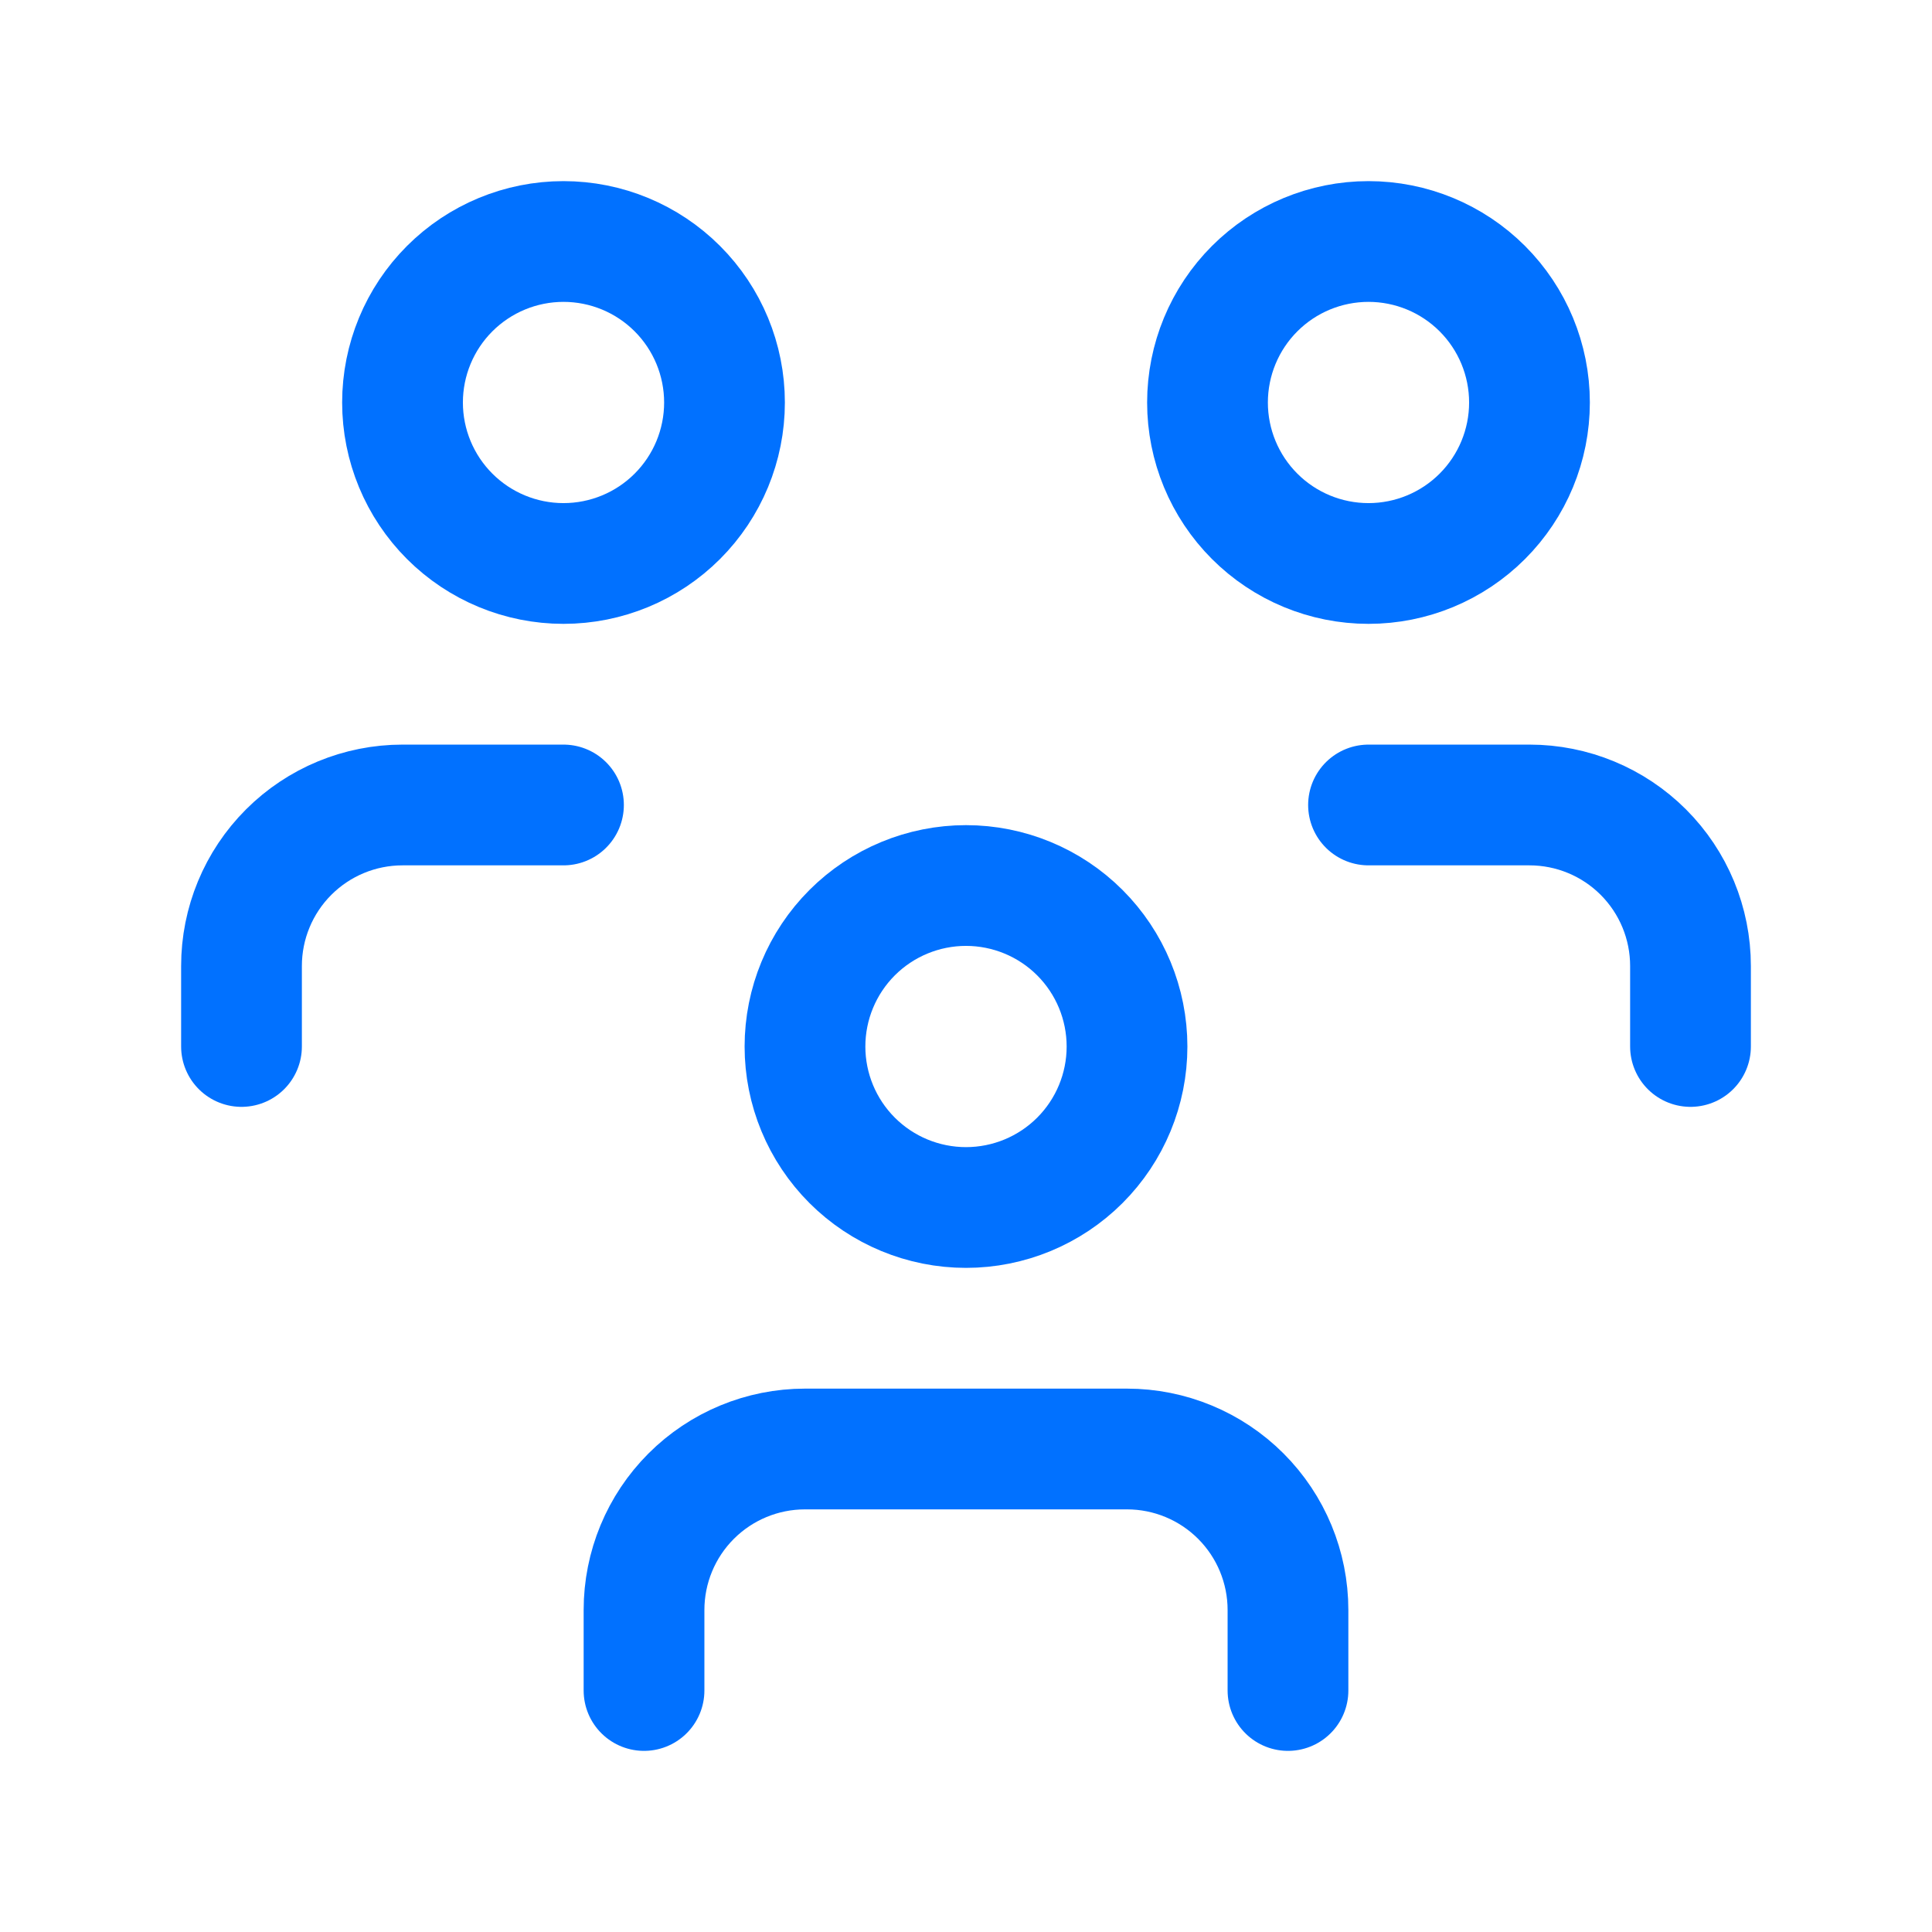
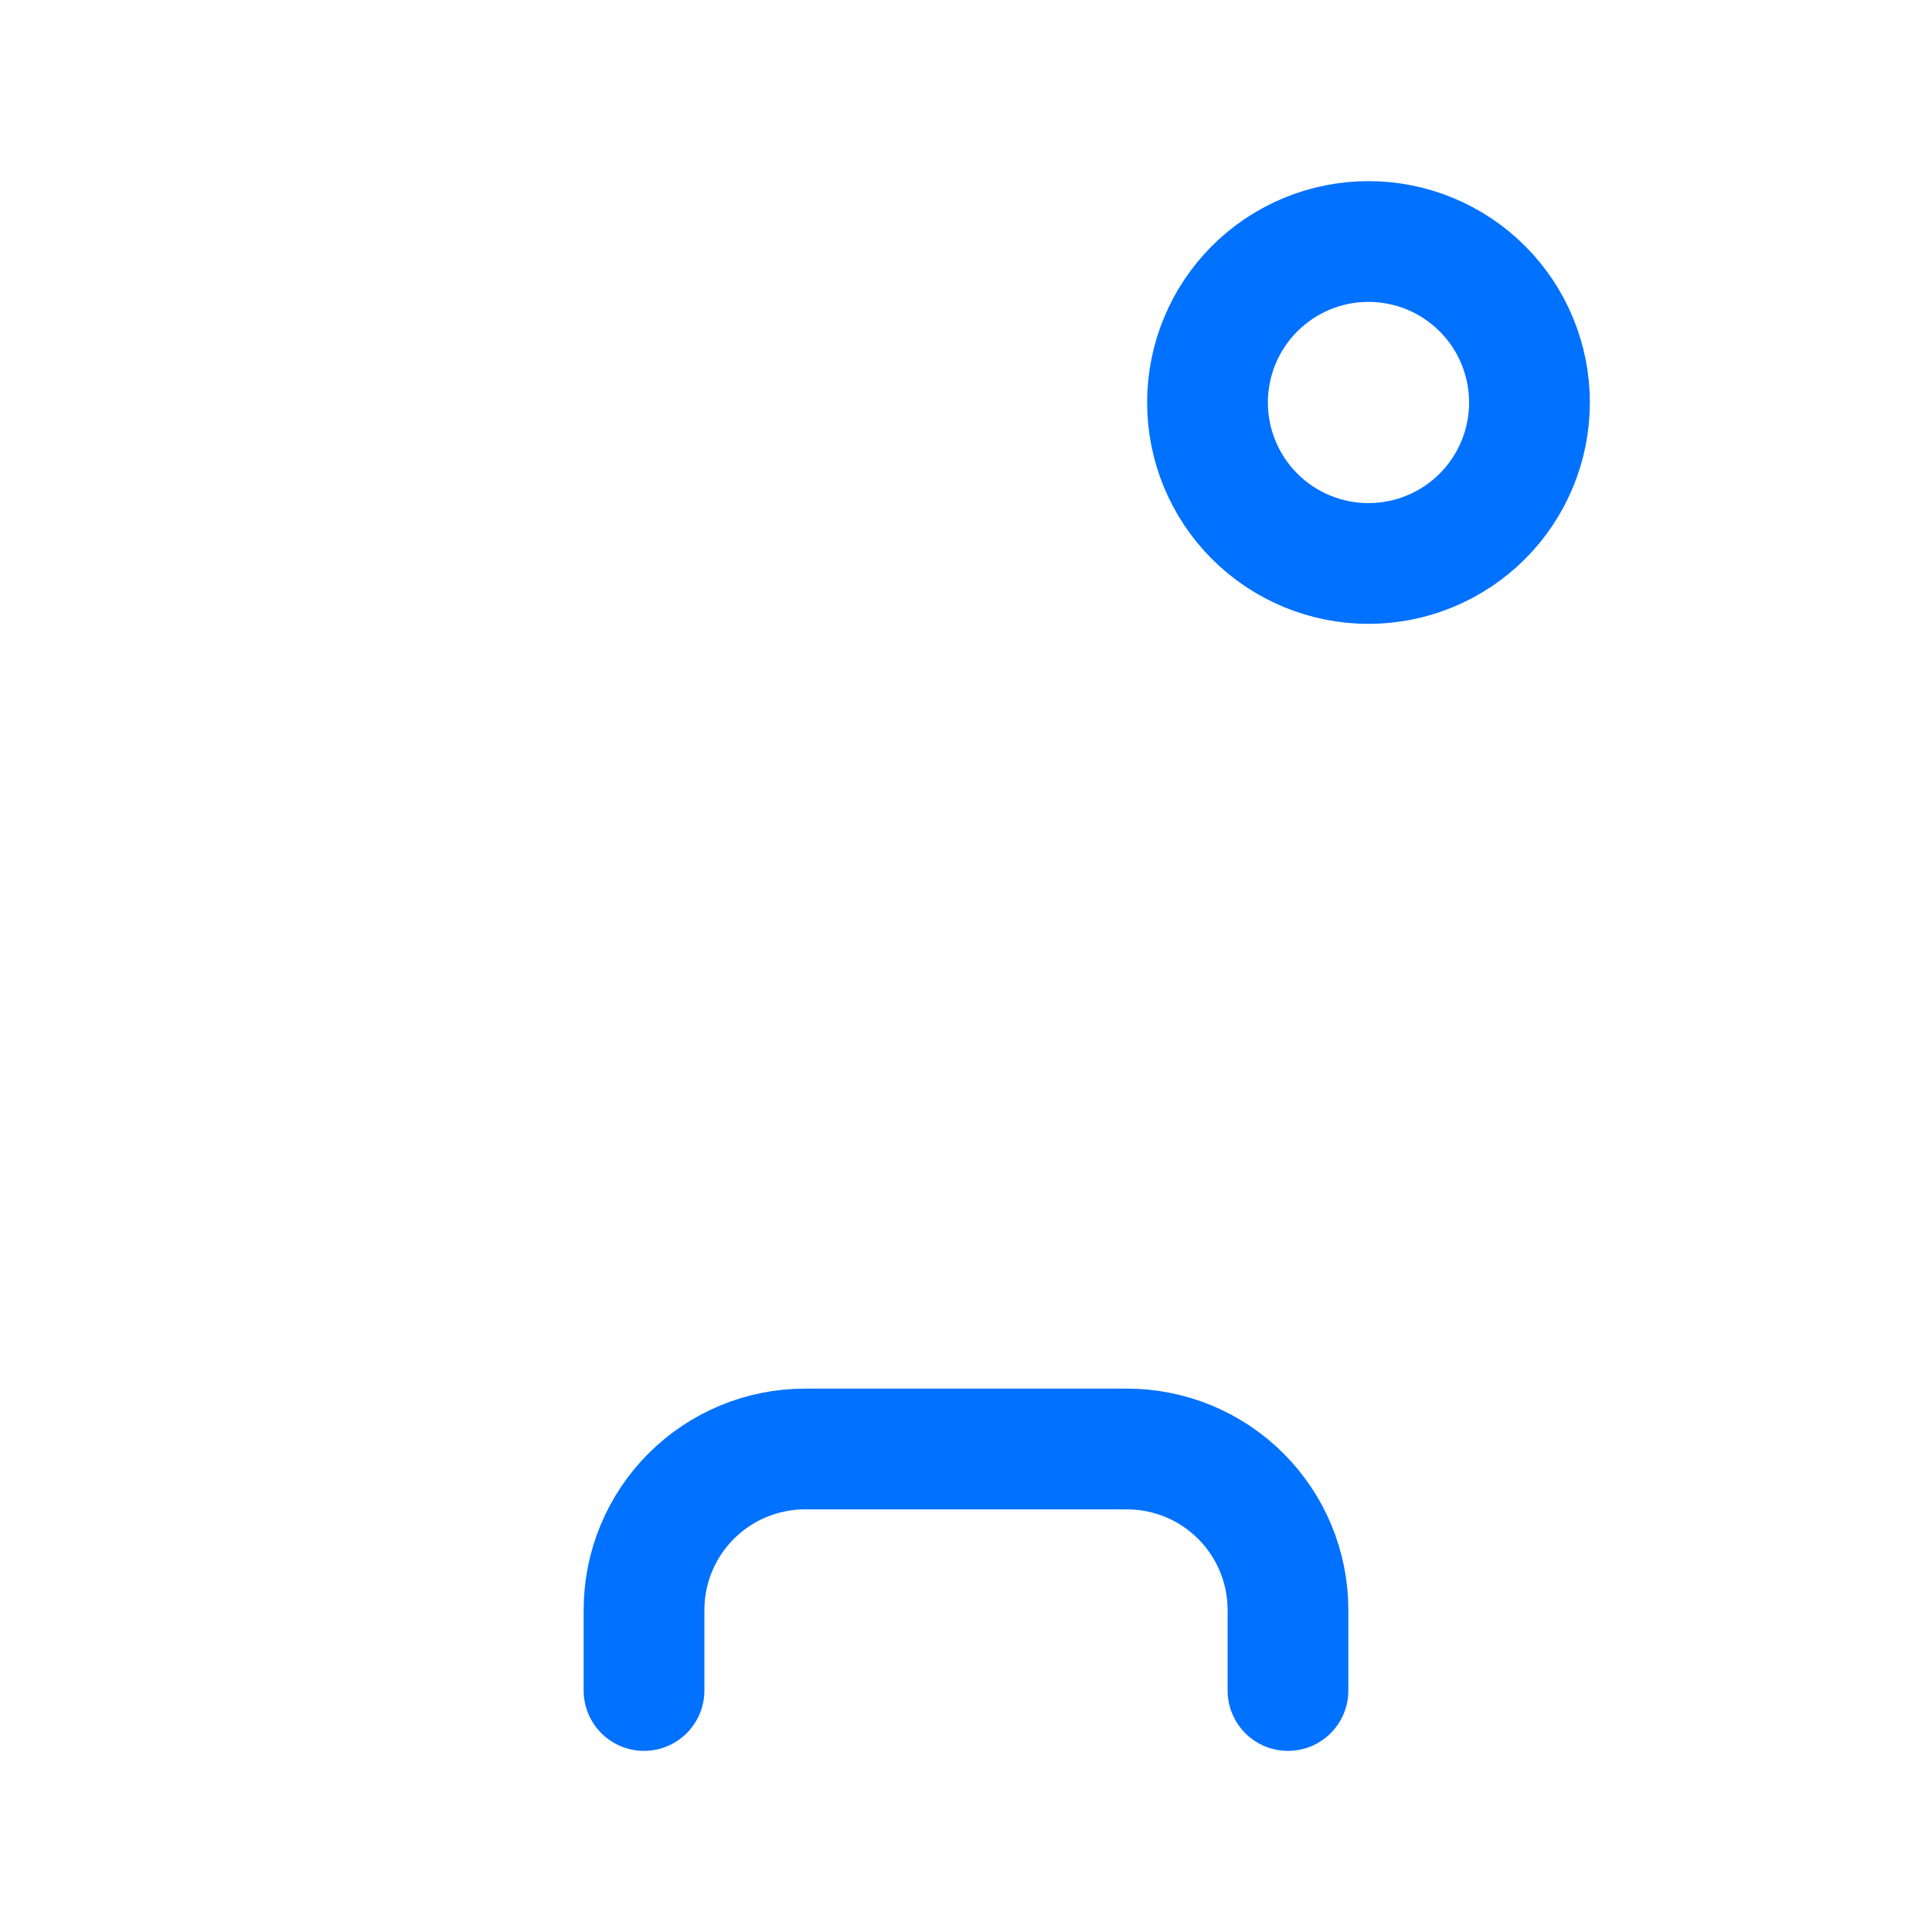
<svg xmlns="http://www.w3.org/2000/svg" width="32" height="32" viewBox="0 0 32 32" fill="none">
  <g clip-path="url(#clip0_3450_4799)">
-     <path d="M13.333 17.334C13.333 18.041 13.614 18.719 14.114 19.219C14.614 19.719 15.293 20 16 20C16.707 20 17.386 19.719 17.886 19.219C18.386 18.719 18.667 18.041 18.667 17.334C18.667 16.626 18.386 15.948 17.886 15.448C17.386 14.948 16.707 14.667 16 14.667C15.293 14.667 14.614 14.948 14.114 15.448C13.614 15.948 13.333 16.626 13.333 17.334Z" stroke="#0171FF" stroke-width="2" stroke-linecap="round" stroke-linejoin="round" />
    <path d="M10.667 28V26.667C10.667 25.959 10.948 25.281 11.448 24.781C11.948 24.281 12.626 24 13.333 24H18.667C19.374 24 20.052 24.281 20.552 24.781C21.052 25.281 21.333 25.959 21.333 26.667V28" stroke="#0171FF" stroke-width="2" stroke-linecap="round" stroke-linejoin="round" />
    <path d="M20 6.667C20 7.374 20.281 8.052 20.781 8.552C21.281 9.052 21.959 9.333 22.667 9.333C23.374 9.333 24.052 9.052 24.552 8.552C25.052 8.052 25.333 7.374 25.333 6.667C25.333 5.959 25.052 5.281 24.552 4.781C24.052 4.281 23.374 4 22.667 4C21.959 4 21.281 4.281 20.781 4.781C20.281 5.281 20 5.959 20 6.667Z" stroke="#0171FF" stroke-width="2" stroke-linecap="round" stroke-linejoin="round" />
-     <path d="M22.667 13.333H25.333C26.041 13.333 26.719 13.614 27.219 14.114C27.719 14.614 28 15.292 28 16V17.333" stroke="#0171FF" stroke-width="2" stroke-linecap="round" stroke-linejoin="round" />
-     <path d="M6.667 6.667C6.667 7.374 6.948 8.052 7.448 8.552C7.948 9.052 8.626 9.333 9.333 9.333C10.041 9.333 10.719 9.052 11.219 8.552C11.719 8.052 12 7.374 12 6.667C12 5.959 11.719 5.281 11.219 4.781C10.719 4.281 10.041 4 9.333 4C8.626 4 7.948 4.281 7.448 4.781C6.948 5.281 6.667 5.959 6.667 6.667Z" stroke="#0171FF" stroke-width="2" stroke-linecap="round" stroke-linejoin="round" />
-     <path d="M4 17.333V16C4 15.292 4.281 14.614 4.781 14.114C5.281 13.614 5.959 13.333 6.667 13.333H9.333" stroke="#0171FF" stroke-width="2" stroke-linecap="round" stroke-linejoin="round" />
  </g>
  <defs>
    <clipPath id="clip0_3450_4799">
      <rect width="32" height="32" fill="white" />
    </clipPath>
  </defs>
</svg>